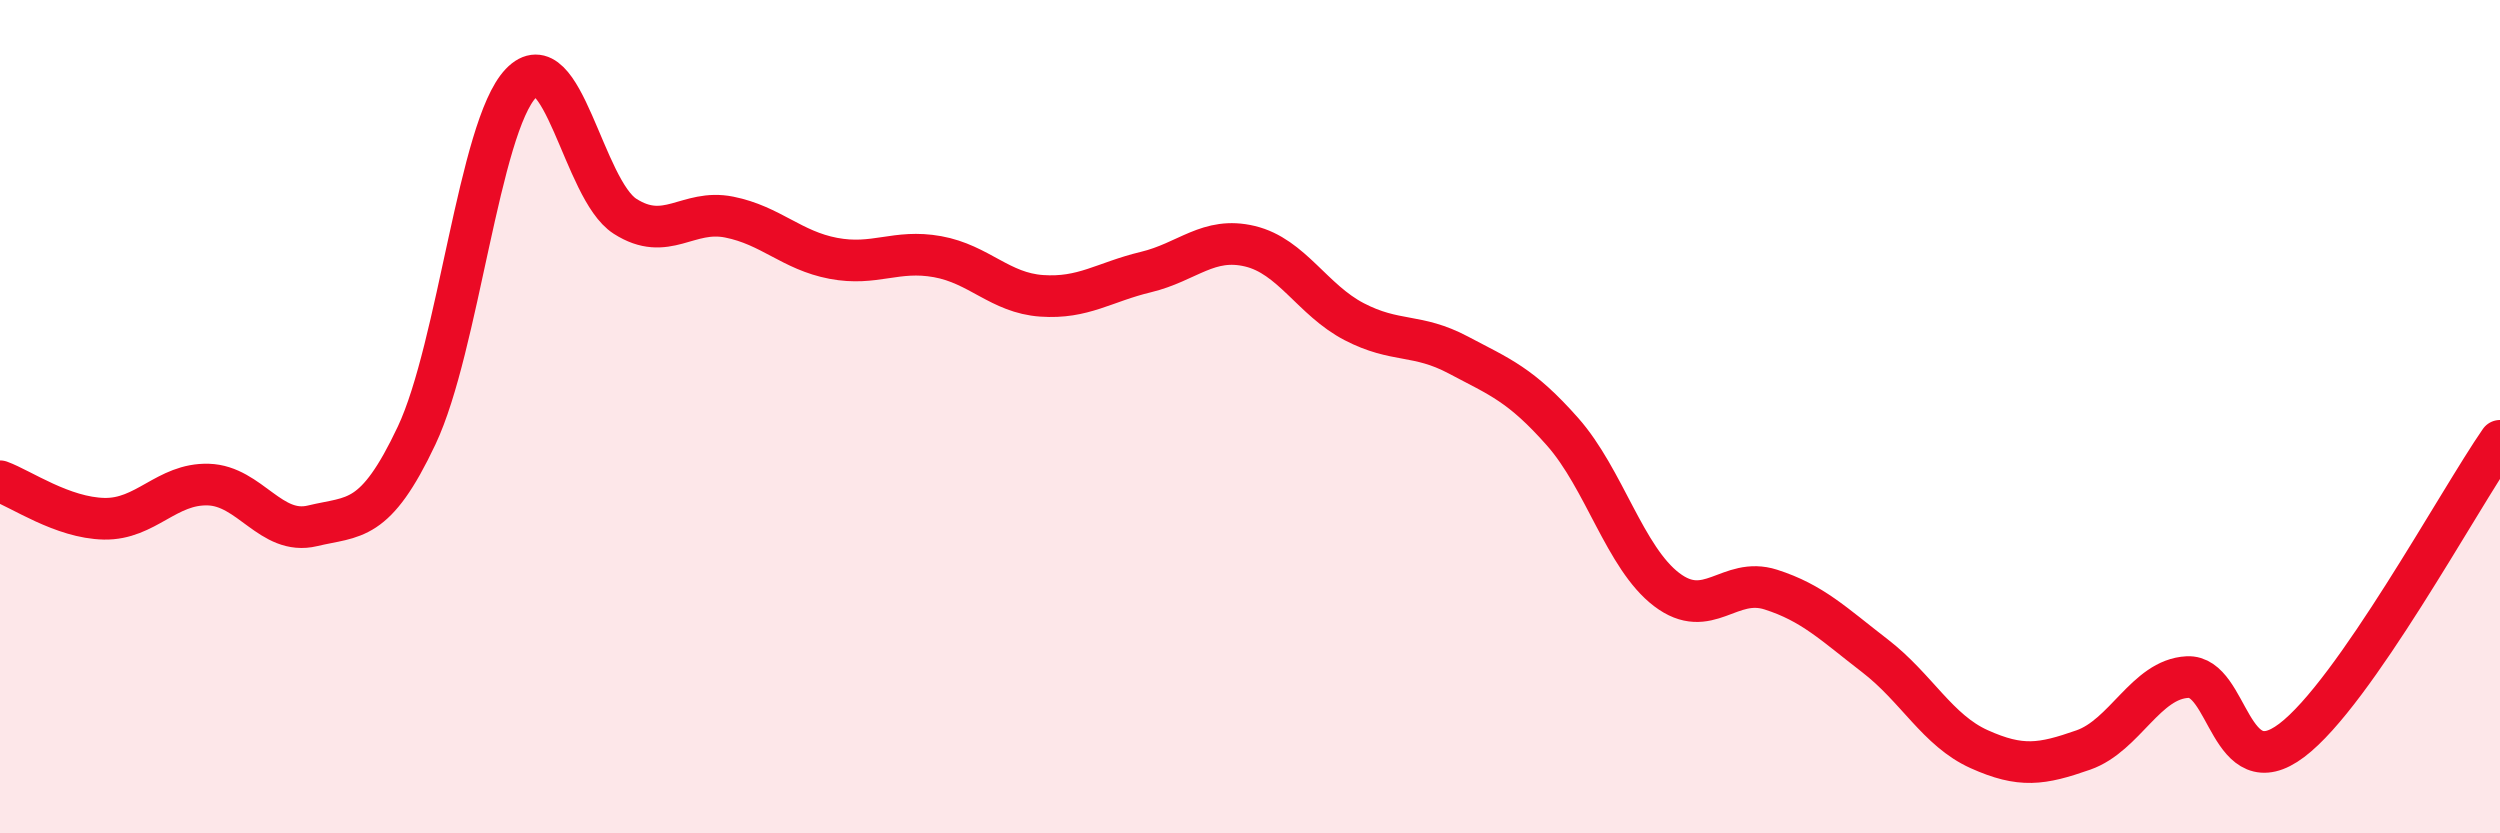
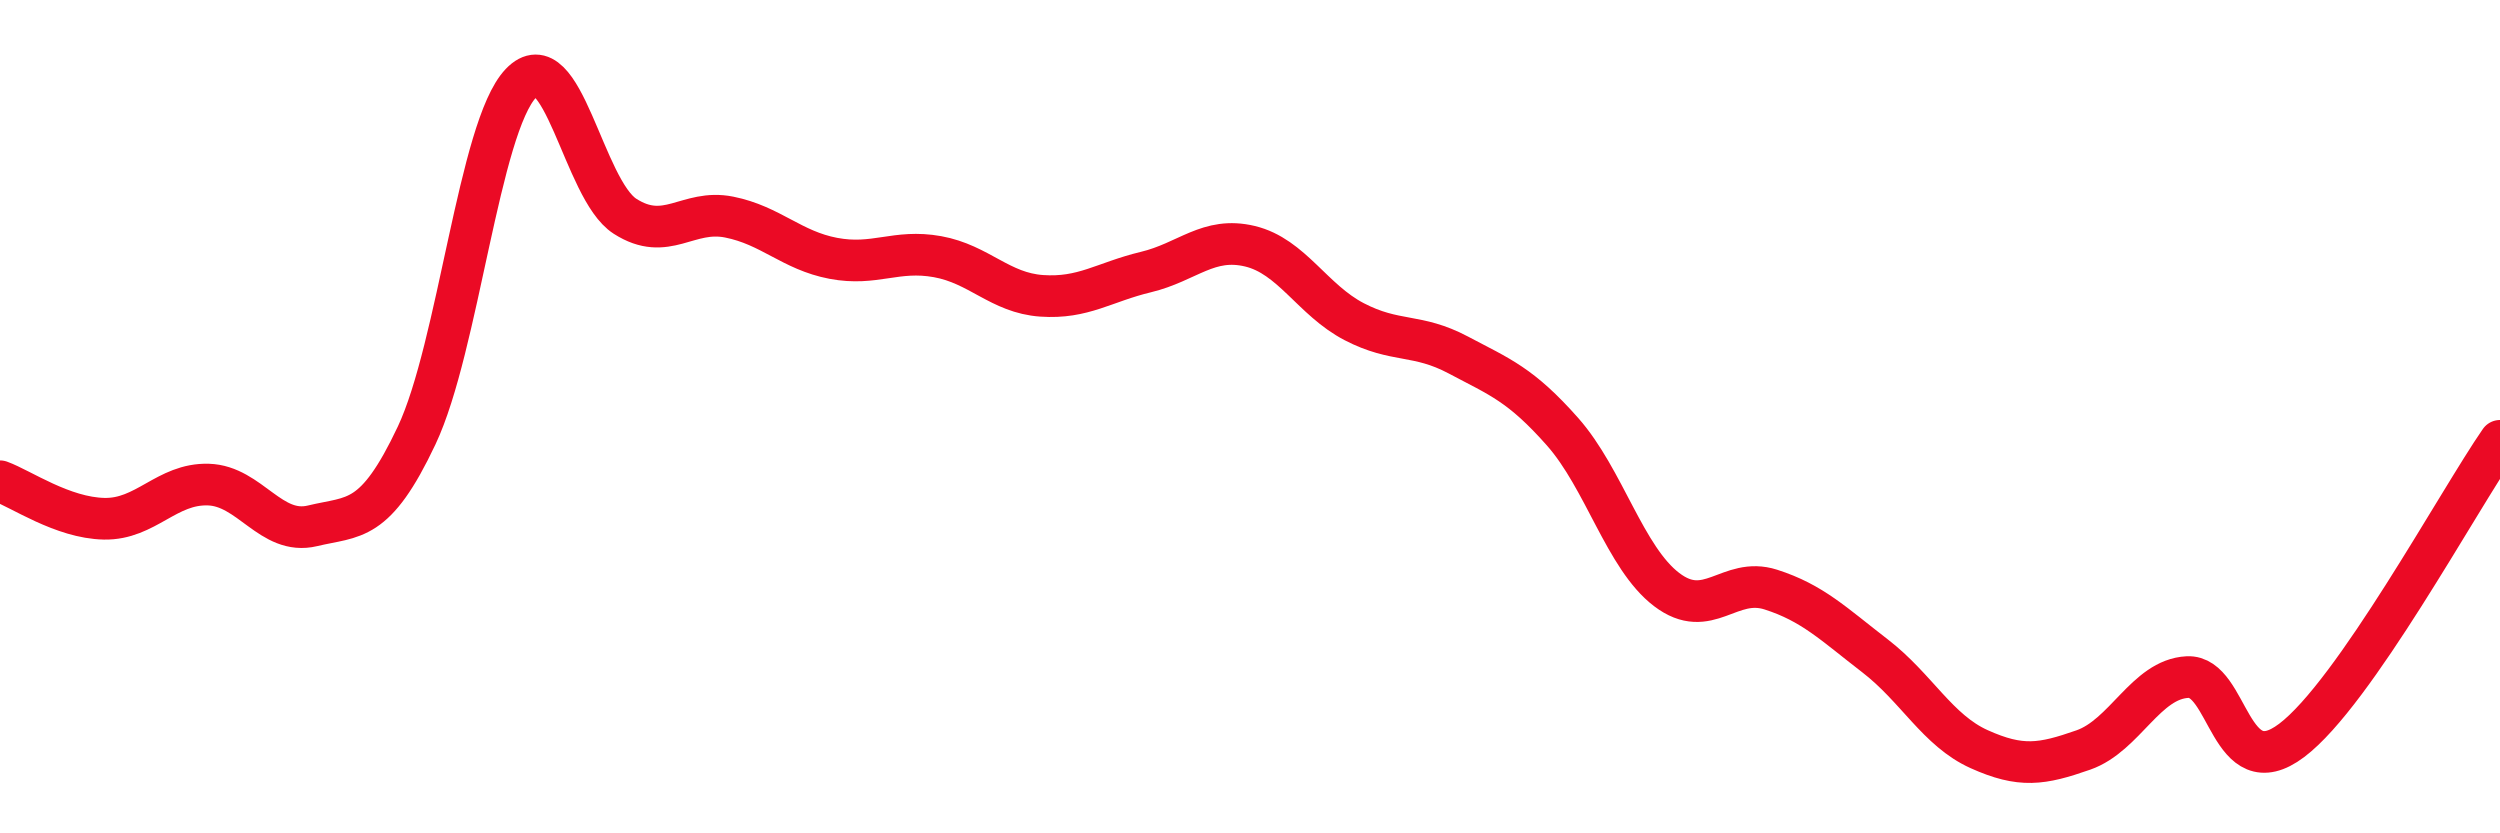
<svg xmlns="http://www.w3.org/2000/svg" width="60" height="20" viewBox="0 0 60 20">
-   <path d="M 0,11.55 C 0.5,11.73 1.5,12.43 2.5,12.45 C 3.5,12.47 4,11.6 5,11.63 C 6,11.66 6.5,12.86 7.5,12.62 C 8.5,12.38 9,12.57 10,10.45 C 11,8.33 11.5,3.05 12.5,2 C 13.5,0.95 14,4.55 15,5.19 C 16,5.83 16.5,5.01 17.5,5.21 C 18.5,5.41 19,6.01 20,6.2 C 21,6.39 21.5,5.98 22.5,6.16 C 23.5,6.34 24,7.03 25,7.1 C 26,7.17 26.5,6.77 27.5,6.53 C 28.5,6.29 29,5.67 30,5.91 C 31,6.15 31.5,7.2 32.5,7.72 C 33.5,8.24 34,7.99 35,8.52 C 36,9.05 36.5,9.23 37.5,10.36 C 38.5,11.49 39,13.39 40,14.15 C 41,14.91 41.5,13.83 42.5,14.15 C 43.5,14.47 44,14.97 45,15.74 C 46,16.51 46.5,17.53 47.5,17.98 C 48.5,18.43 49,18.35 50,18 C 51,17.65 51.5,16.3 52.5,16.25 C 53.5,16.2 53.5,18.9 55,17.77 C 56.5,16.64 59,12.02 60,10.58L60 20L0 20Z" fill="#EB0A25" opacity="0.1" stroke-linecap="round" stroke-linejoin="round" />
  <path d="M 0,11.55 C 0.5,11.73 1.5,12.43 2.5,12.45 C 3.5,12.47 4,11.6 5,11.63 C 6,11.66 6.5,12.86 7.5,12.62 C 8.5,12.38 9,12.57 10,10.45 C 11,8.33 11.5,3.05 12.5,2 C 13.5,0.95 14,4.55 15,5.19 C 16,5.83 16.5,5.01 17.5,5.21 C 18.5,5.41 19,6.01 20,6.2 C 21,6.39 21.5,5.98 22.5,6.16 C 23.5,6.34 24,7.03 25,7.1 C 26,7.17 26.5,6.77 27.5,6.53 C 28.5,6.29 29,5.67 30,5.91 C 31,6.15 31.5,7.2 32.5,7.72 C 33.5,8.24 34,7.99 35,8.52 C 36,9.05 36.5,9.23 37.5,10.36 C 38.5,11.49 39,13.39 40,14.15 C 41,14.91 41.5,13.83 42.5,14.15 C 43.5,14.47 44,14.97 45,15.74 C 46,16.51 46.5,17.53 47.5,17.98 C 48.5,18.43 49,18.35 50,18 C 51,17.65 51.5,16.3 52.5,16.25 C 53.5,16.2 53.5,18.9 55,17.77 C 56.5,16.64 59,12.02 60,10.58" stroke="#EB0A25" stroke-width="1" fill="none" stroke-linecap="round" stroke-linejoin="round" />
</svg>